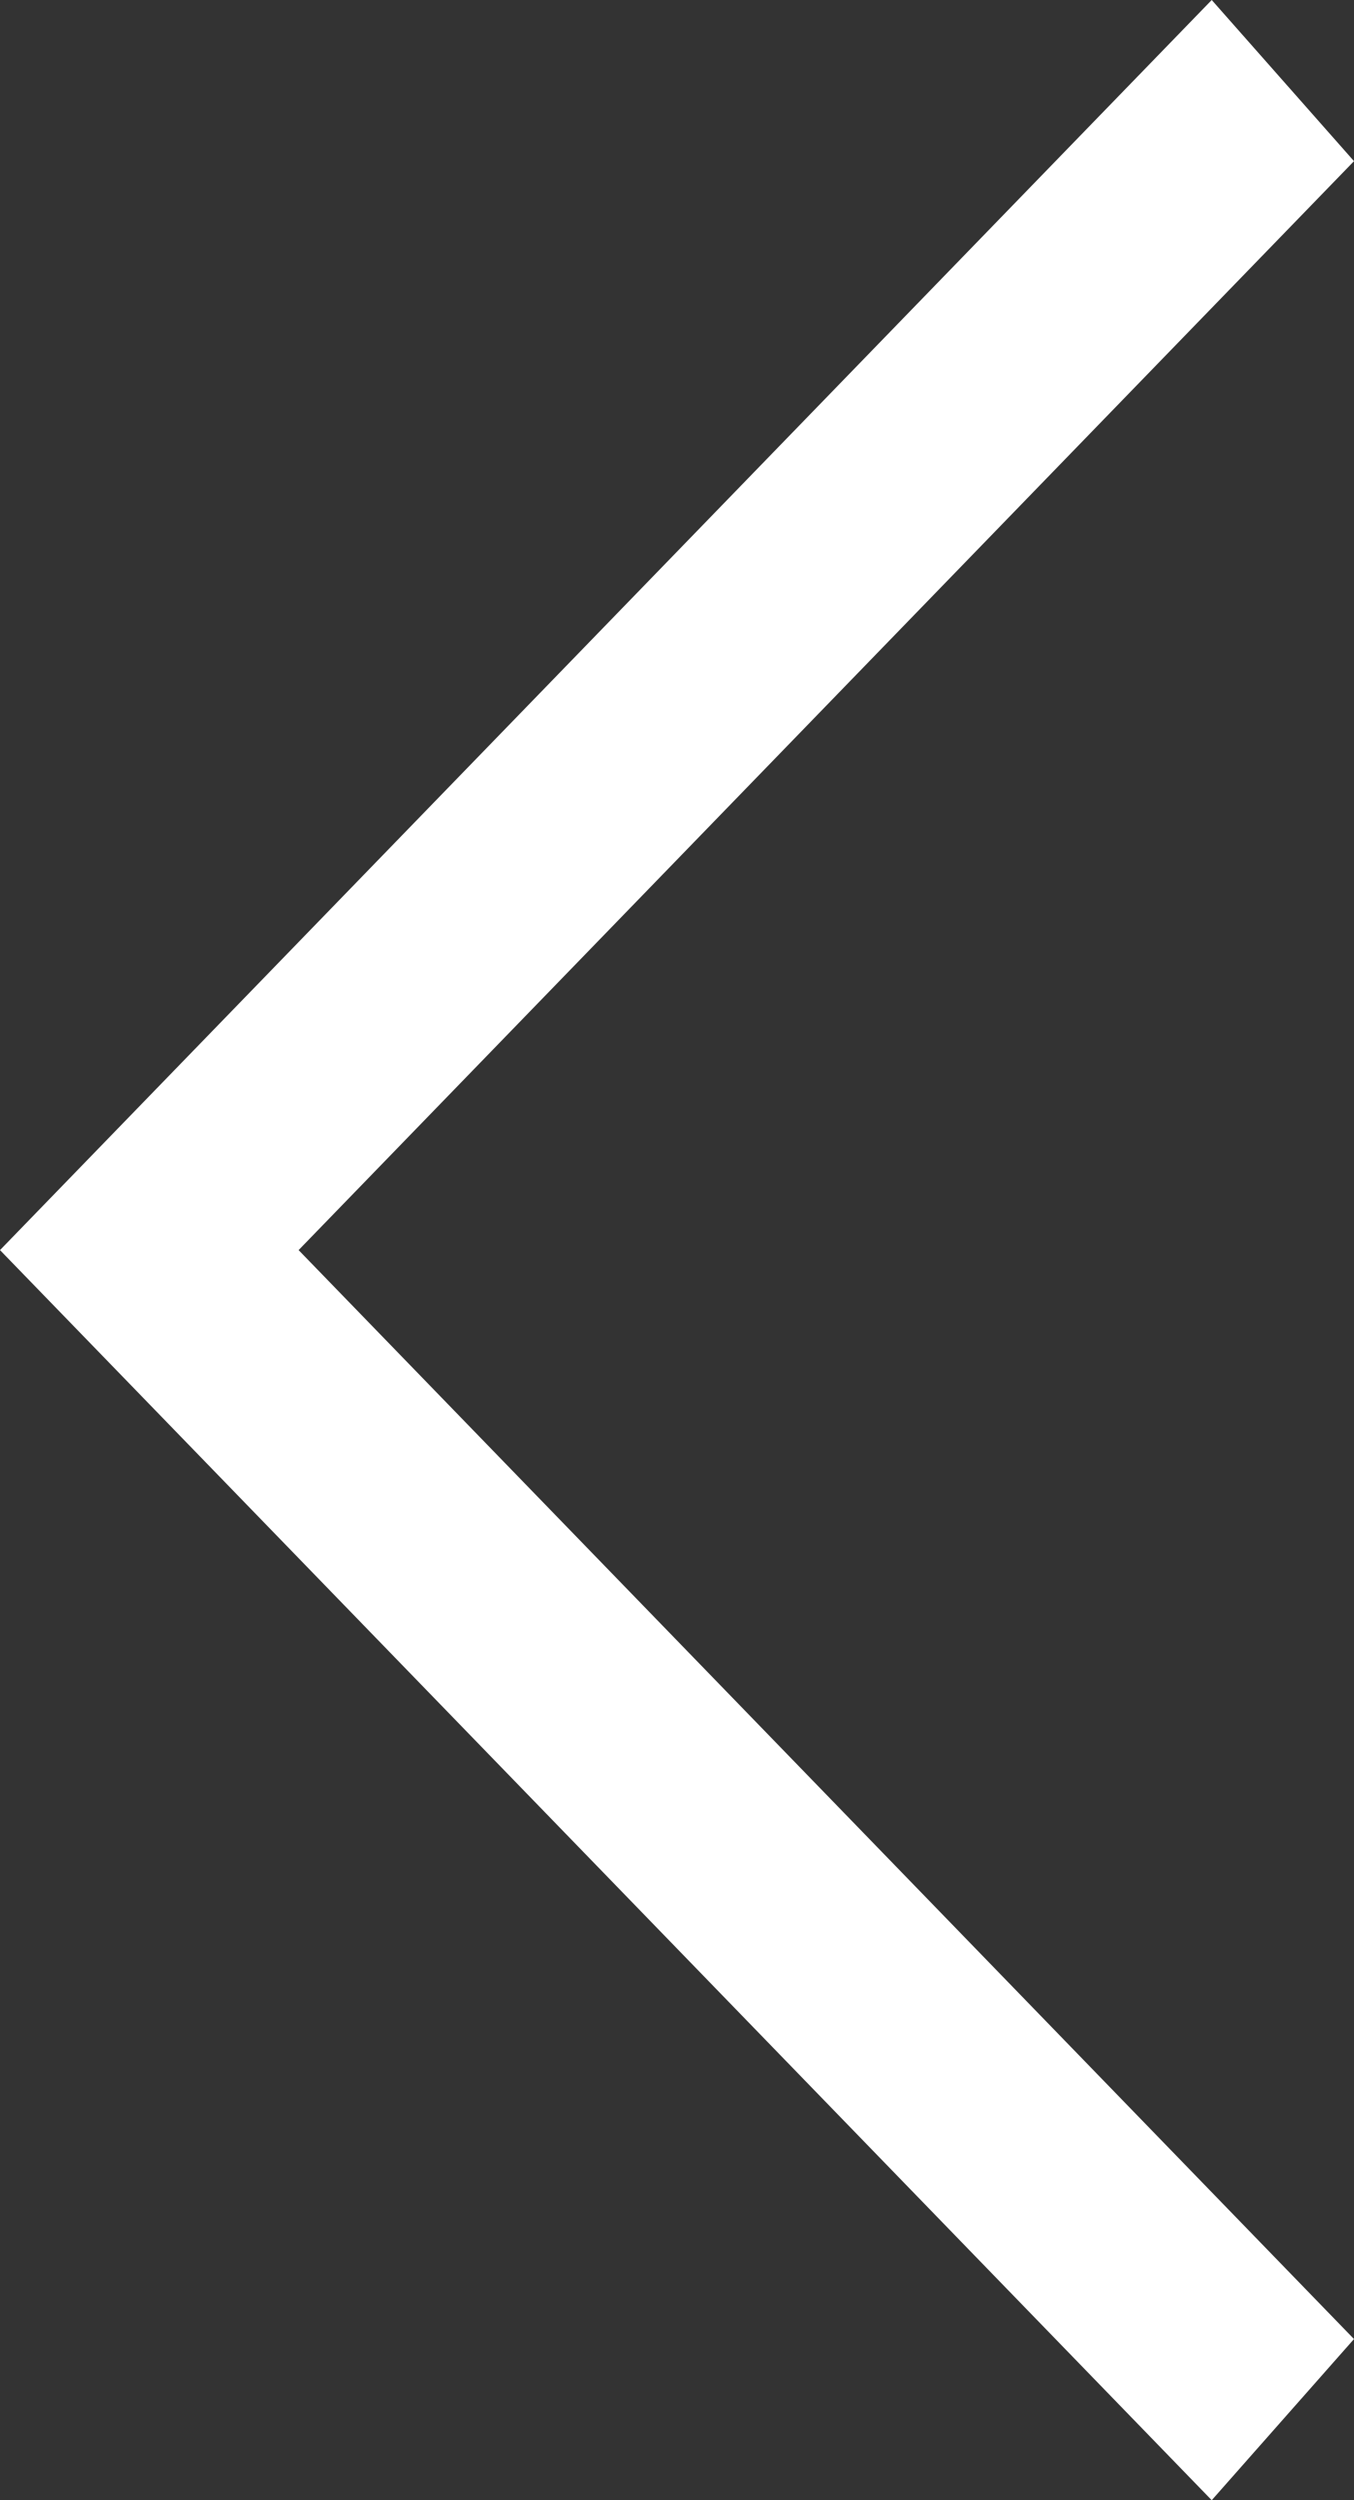
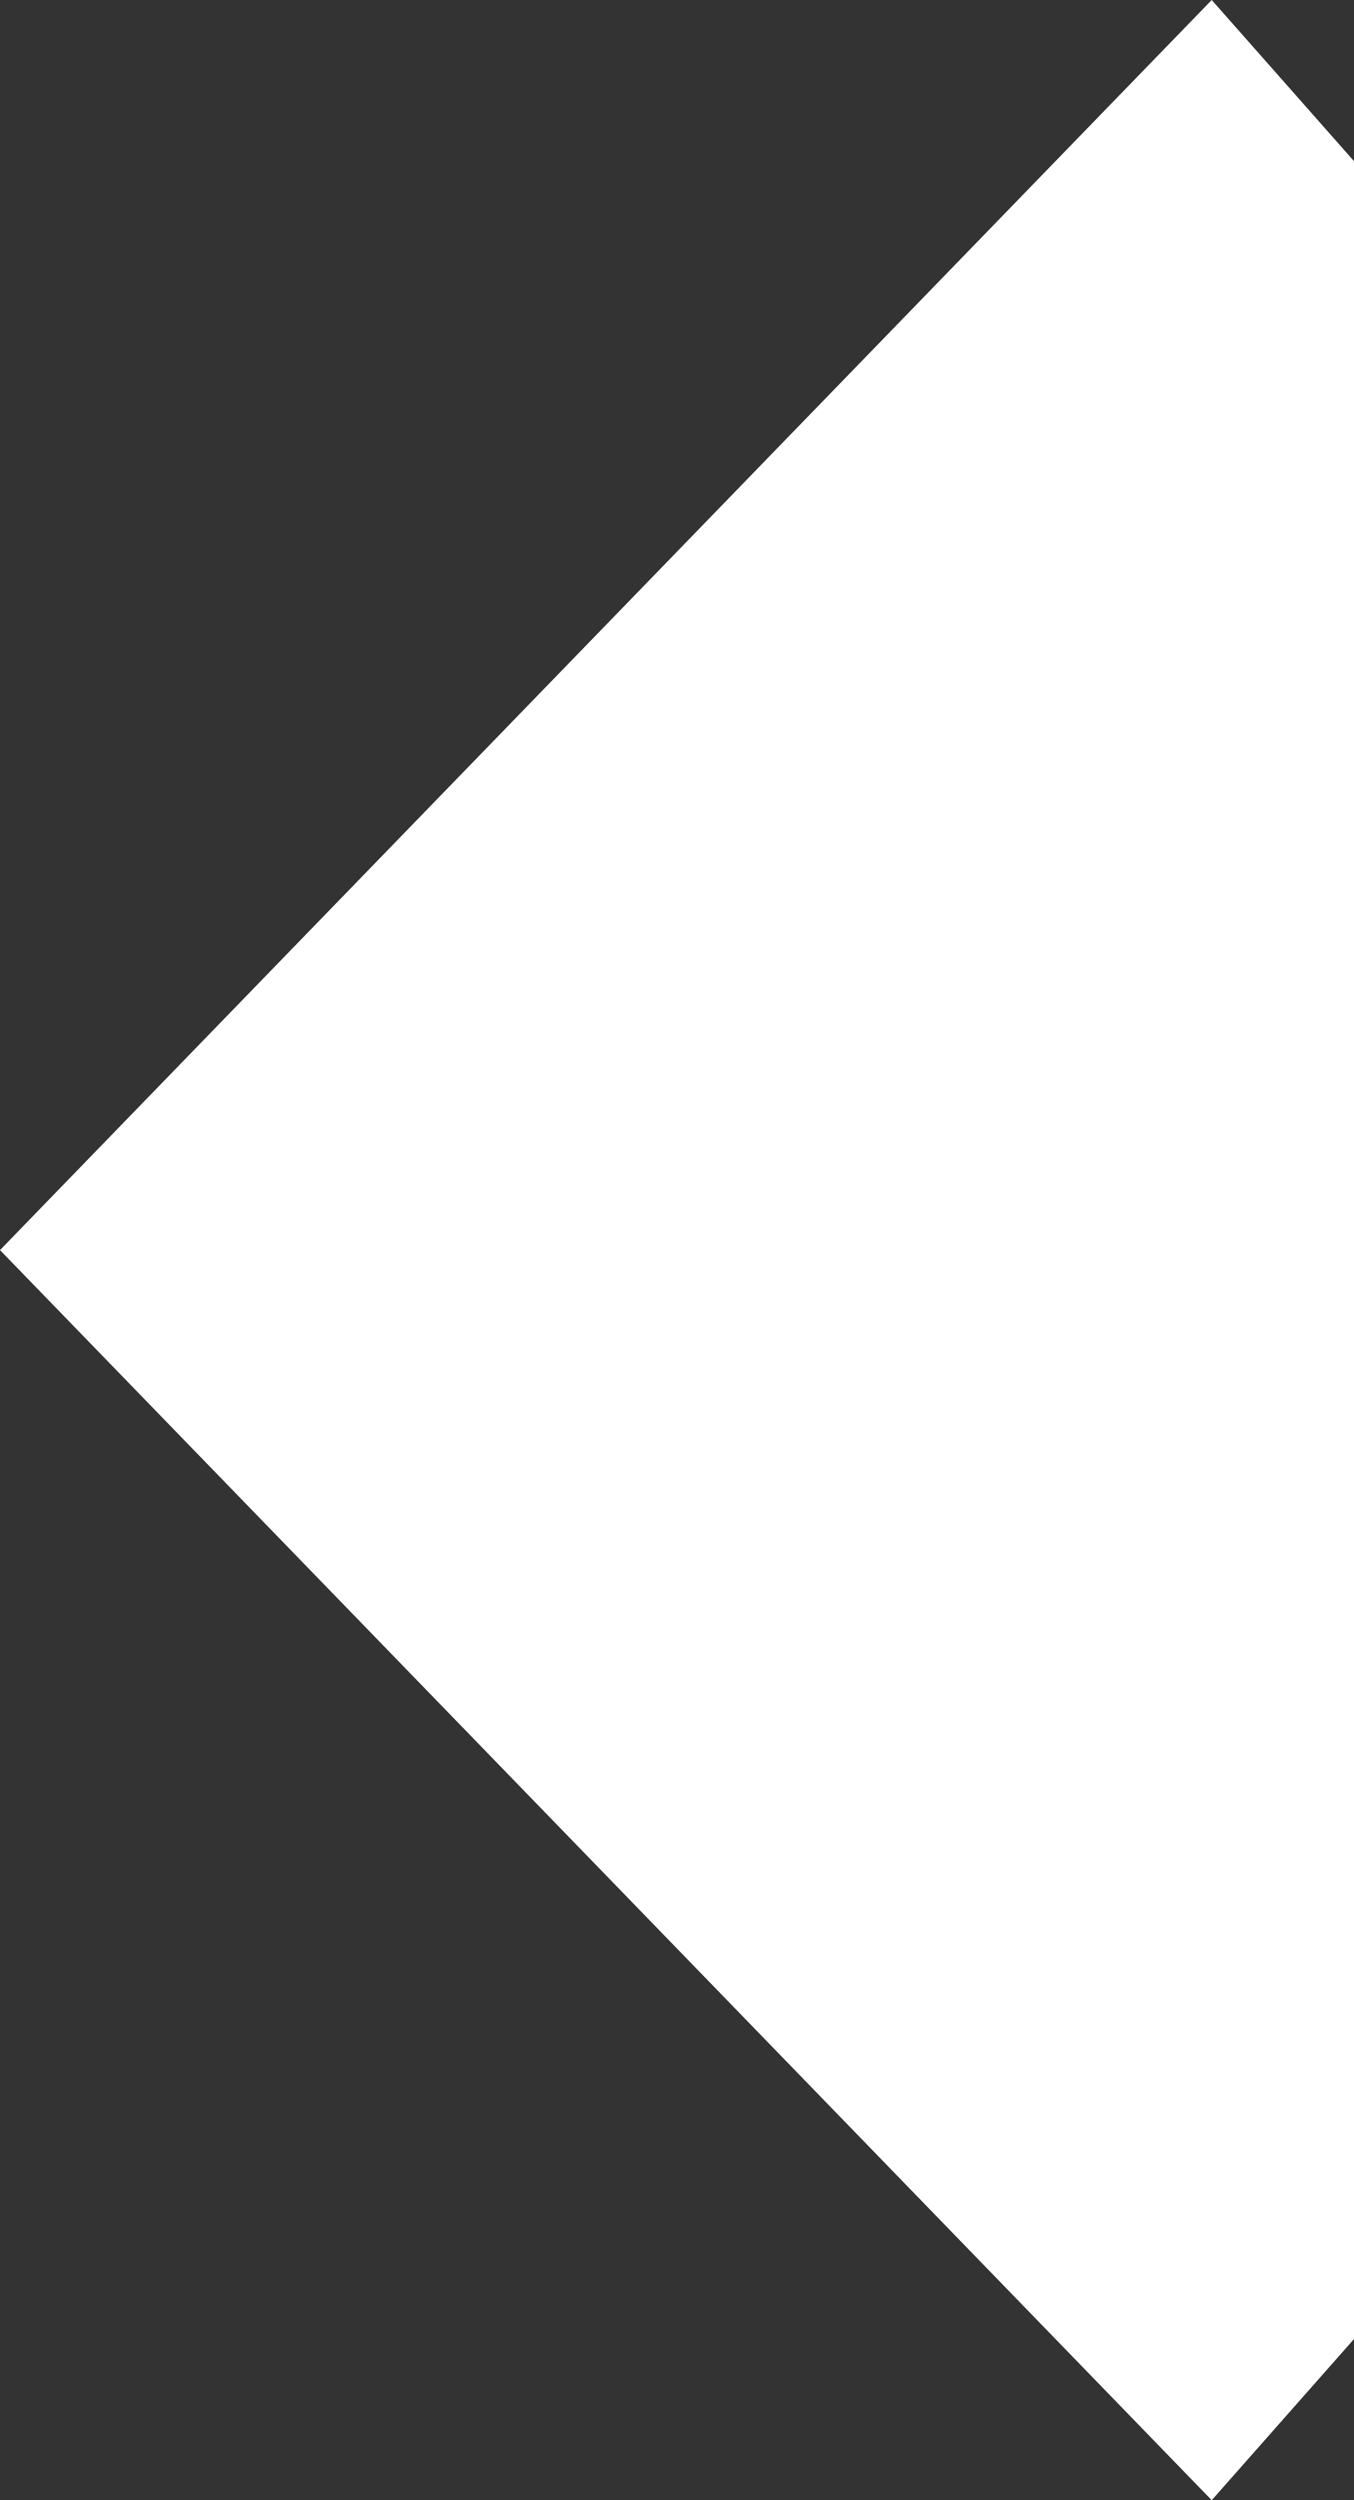
<svg xmlns="http://www.w3.org/2000/svg" width="13" height="24" viewBox="0 0 13 24" fill="none">
  <rect x="0" y="0" width="13" height="24" fill="#333333" stroke="none" />
-   <path d="M1.38418e-07 12L11.634 8.58447e-07L13 1.547L2.867 12L13 22.453L11.634 24L1.38418e-07 12Z" fill="white" />
+   <path d="M1.38418e-07 12L11.634 8.58447e-07L13 1.547L13 22.453L11.634 24L1.38418e-07 12Z" fill="white" />
</svg>